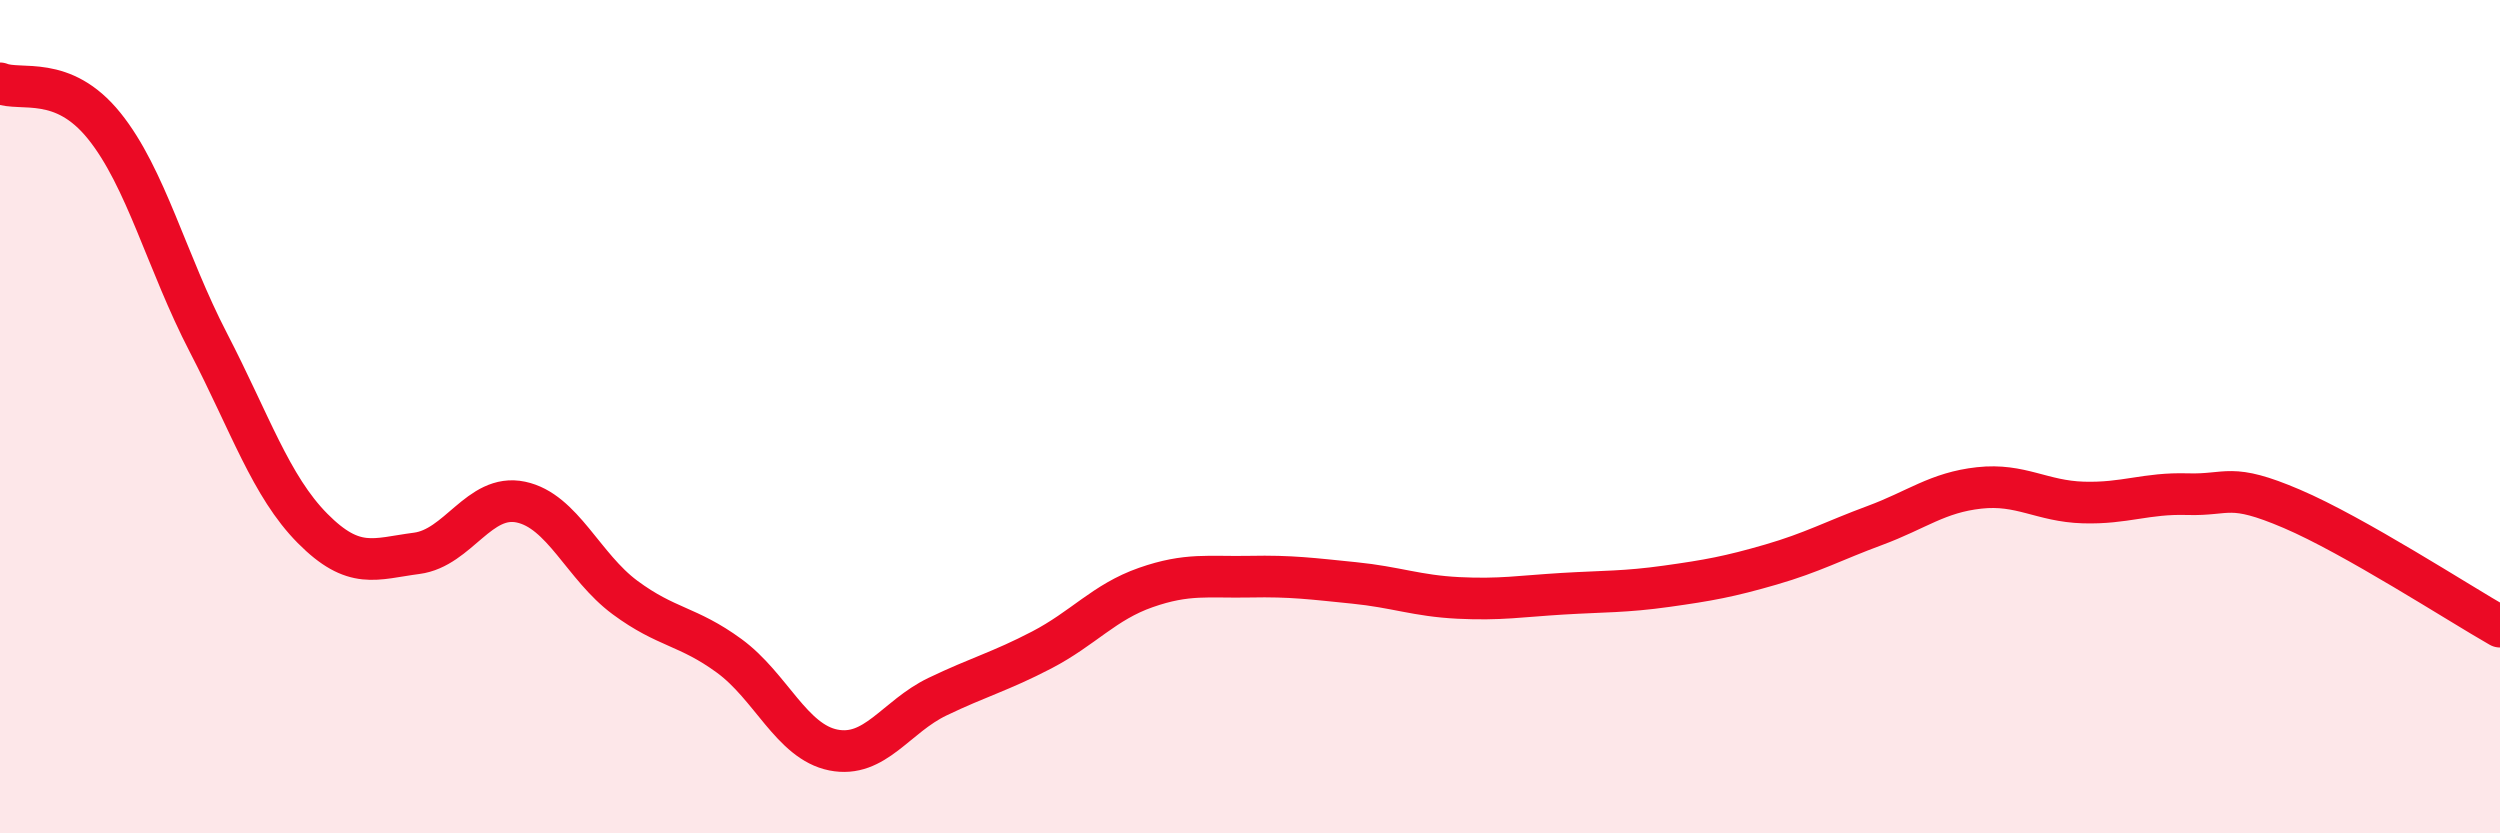
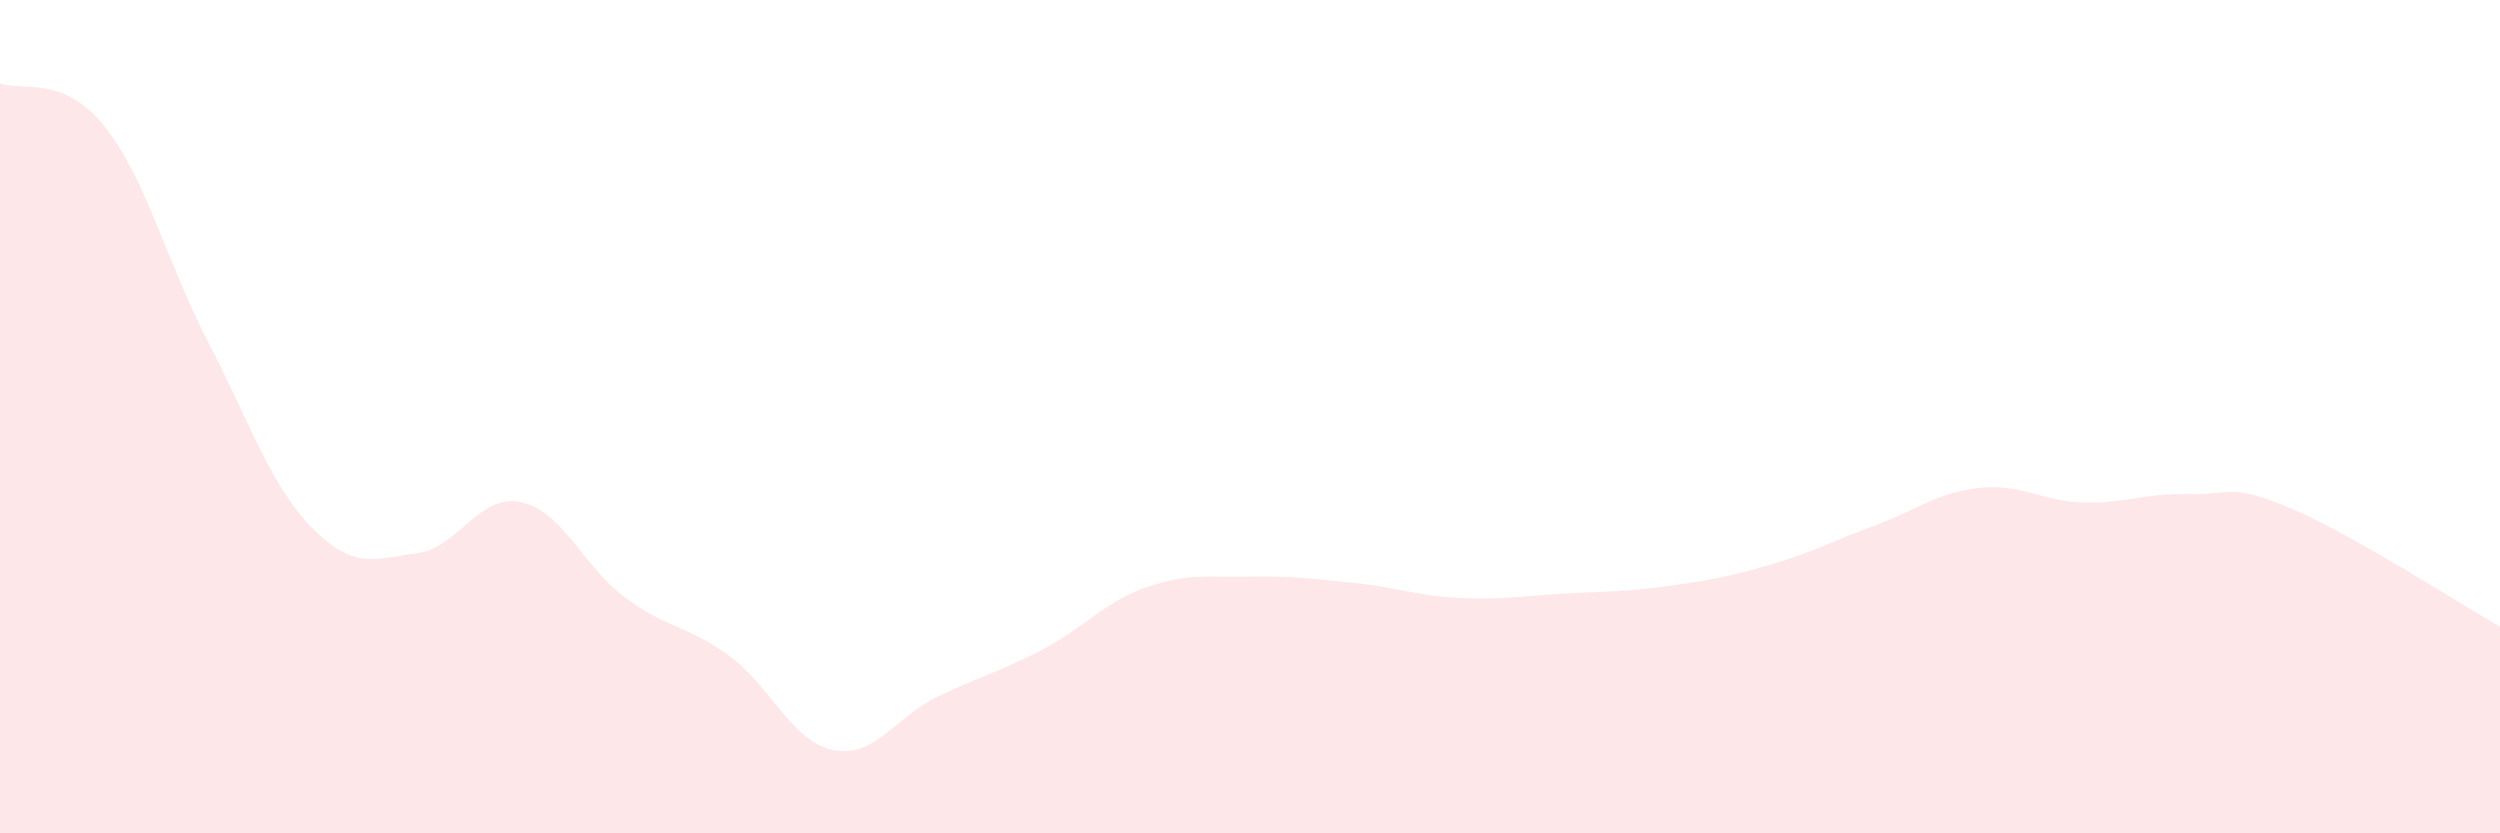
<svg xmlns="http://www.w3.org/2000/svg" width="60" height="20" viewBox="0 0 60 20">
  <path d="M 0,2 C 0.5,2.2 1.5,1.78 2.5,3.02 C 3.5,4.26 4,6.29 5,8.22 C 6,10.15 6.5,11.67 7.5,12.68 C 8.5,13.69 9,13.41 10,13.28 C 11,13.15 11.5,11.84 12.5,12.05 C 13.5,12.26 14,13.6 15,14.34 C 16,15.08 16.5,15.01 17.5,15.74 C 18.5,16.47 19,17.8 20,18 C 21,18.2 21.5,17.2 22.5,16.72 C 23.5,16.24 24,16.12 25,15.6 C 26,15.08 26.5,14.45 27.5,14.1 C 28.5,13.75 29,13.86 30,13.84 C 31,13.82 31.5,13.89 32.5,13.99 C 33.5,14.09 34,14.3 35,14.35 C 36,14.4 36.5,14.31 37.5,14.25 C 38.5,14.19 39,14.21 40,14.07 C 41,13.93 41.5,13.84 42.5,13.55 C 43.5,13.26 44,12.98 45,12.61 C 46,12.24 46.5,11.82 47.5,11.71 C 48.5,11.6 49,12.03 50,12.06 C 51,12.09 51.5,11.83 52.5,11.86 C 53.5,11.89 53.5,11.57 55,12.21 C 56.5,12.85 59,14.47 60,15.04L60 20L0 20Z" fill="#EB0A25" opacity="0.1" stroke-linecap="round" stroke-linejoin="round" />
-   <path d="M 0,2 C 0.5,2.2 1.5,1.78 2.5,3.02 C 3.5,4.26 4,6.29 5,8.22 C 6,10.15 6.5,11.67 7.5,12.68 C 8.5,13.69 9,13.41 10,13.28 C 11,13.15 11.5,11.84 12.5,12.05 C 13.5,12.26 14,13.6 15,14.34 C 16,15.08 16.5,15.01 17.5,15.74 C 18.5,16.47 19,17.8 20,18 C 21,18.2 21.5,17.2 22.5,16.72 C 23.5,16.24 24,16.12 25,15.6 C 26,15.08 26.5,14.45 27.5,14.1 C 28.5,13.75 29,13.86 30,13.84 C 31,13.82 31.5,13.89 32.5,13.99 C 33.5,14.09 34,14.3 35,14.35 C 36,14.4 36.5,14.31 37.5,14.25 C 38.5,14.19 39,14.21 40,14.07 C 41,13.93 41.5,13.84 42.5,13.55 C 43.5,13.26 44,12.98 45,12.61 C 46,12.24 46.5,11.82 47.5,11.71 C 48.5,11.6 49,12.03 50,12.06 C 51,12.09 51.5,11.83 52.5,11.86 C 53.5,11.89 53.5,11.57 55,12.21 C 56.5,12.85 59,14.47 60,15.04" stroke="#EB0A25" stroke-width="1" fill="none" stroke-linecap="round" stroke-linejoin="round" />
</svg>